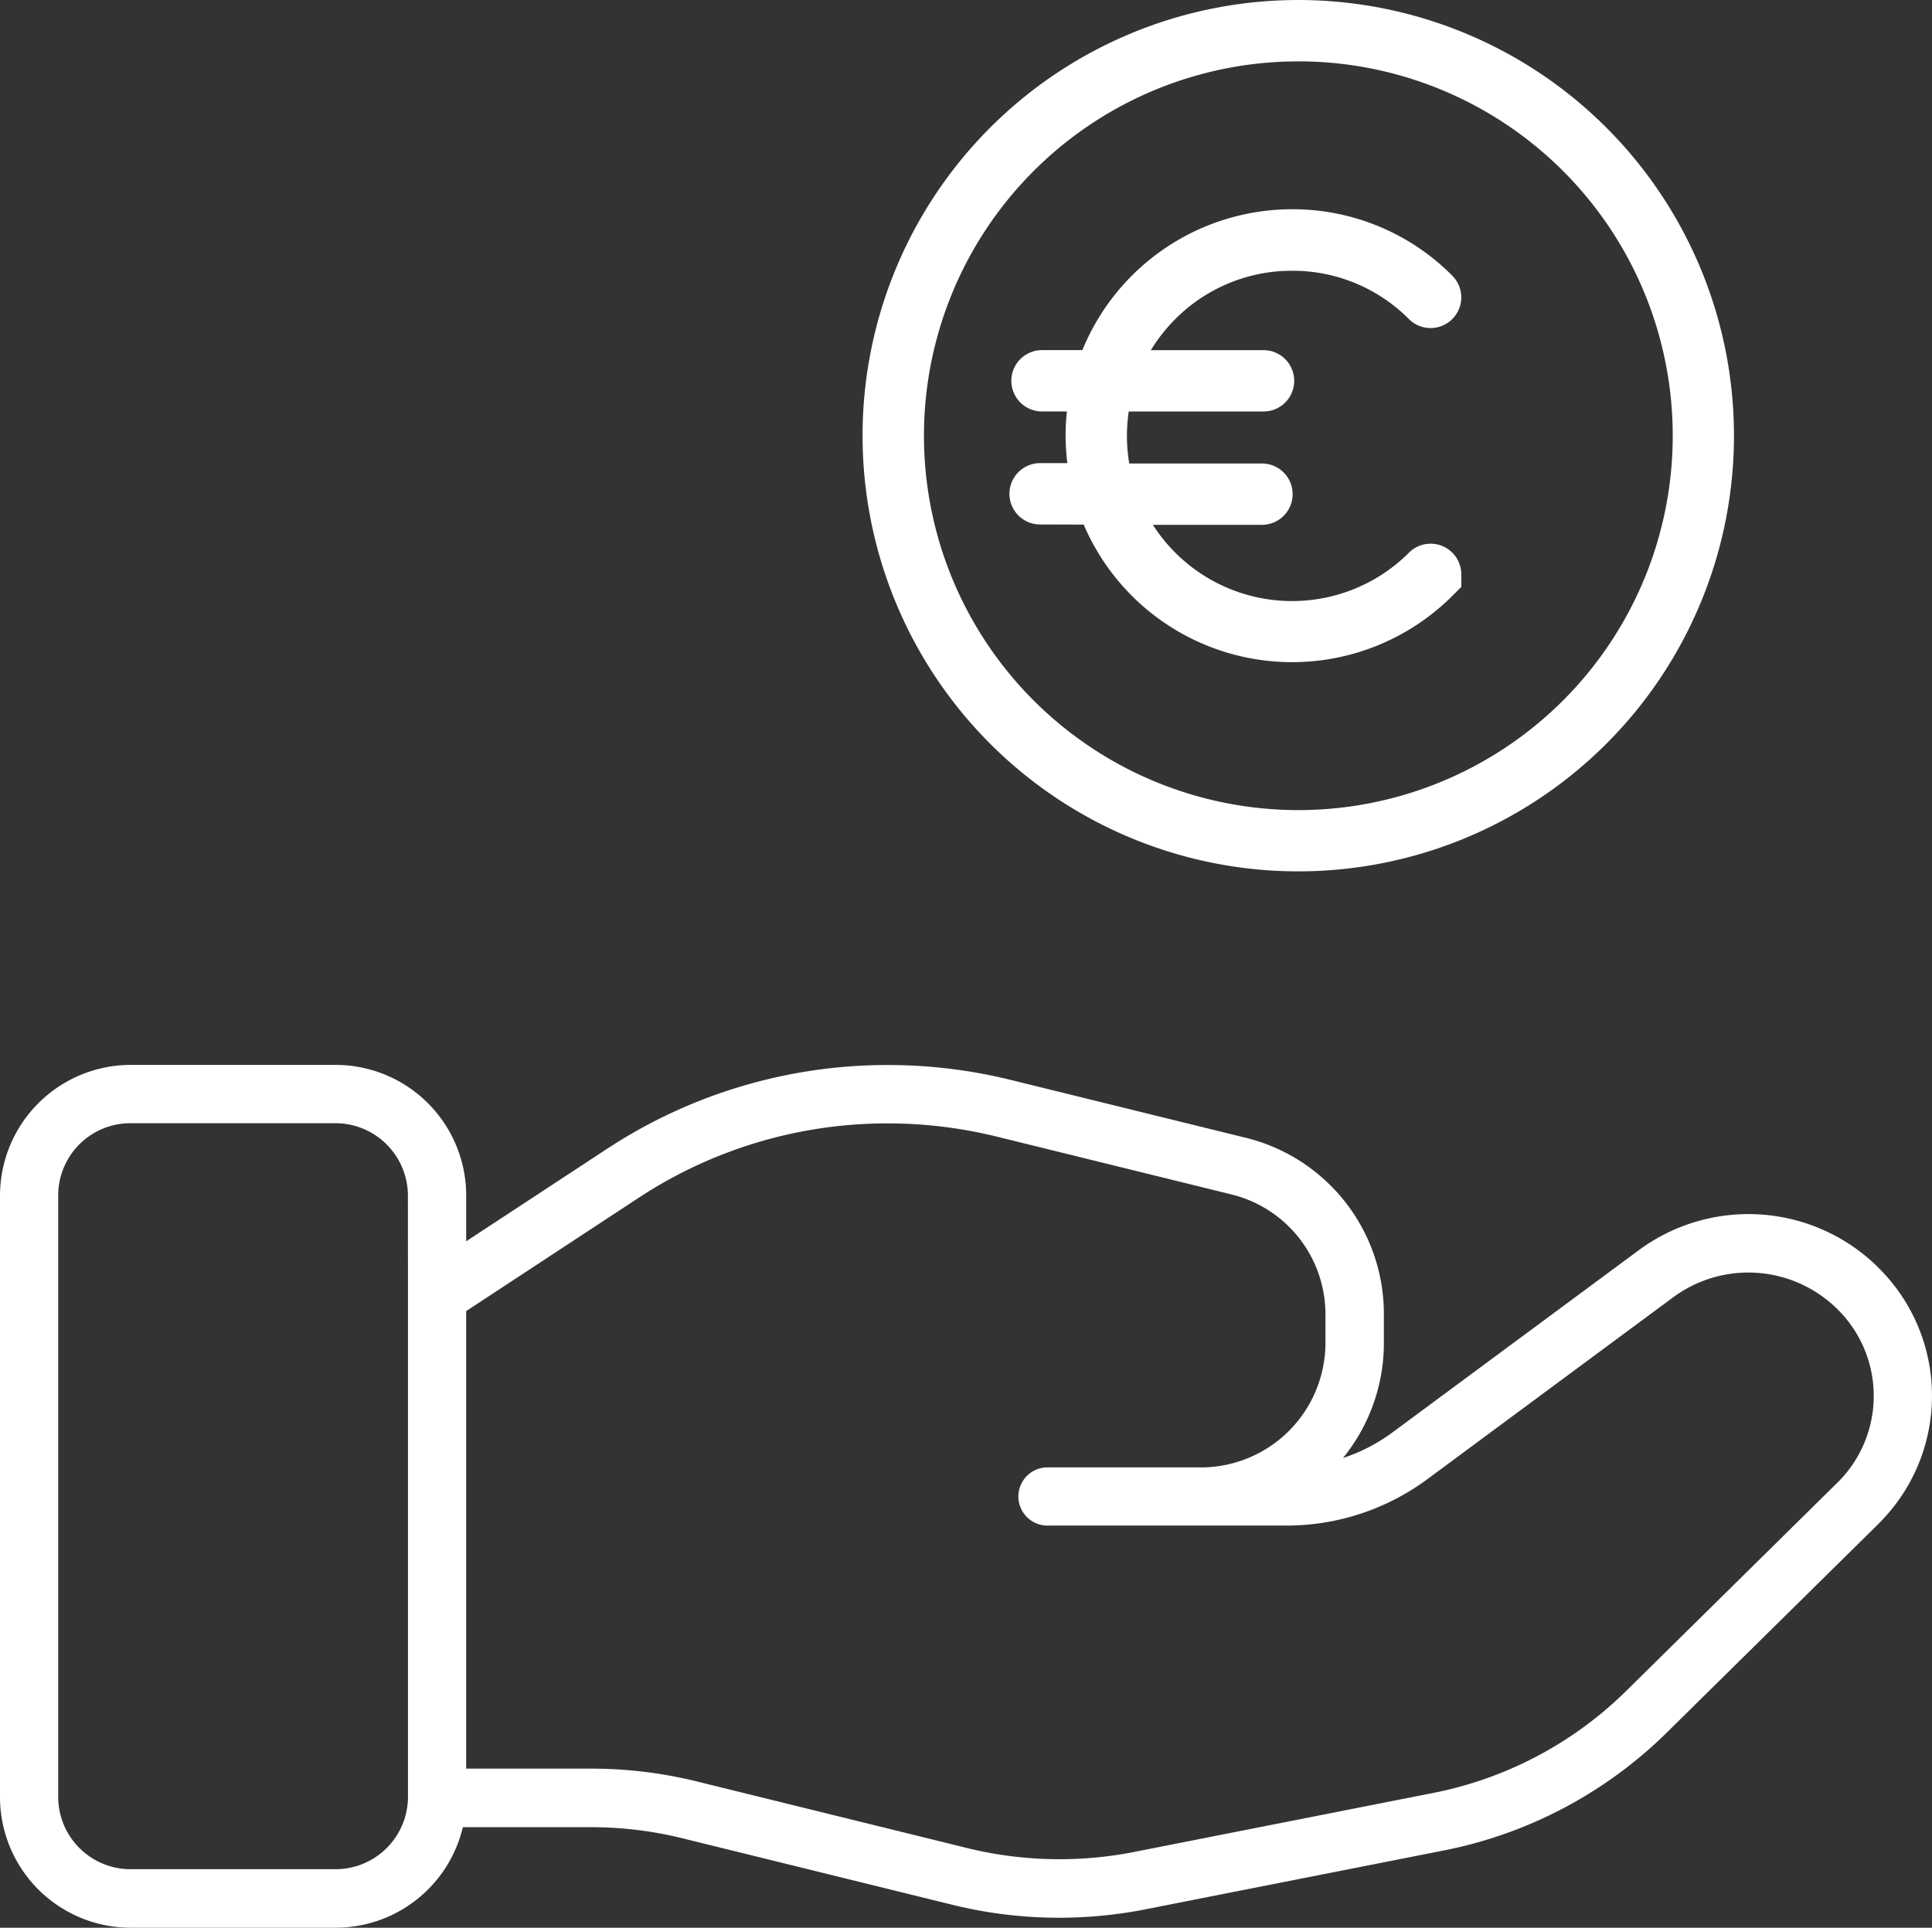
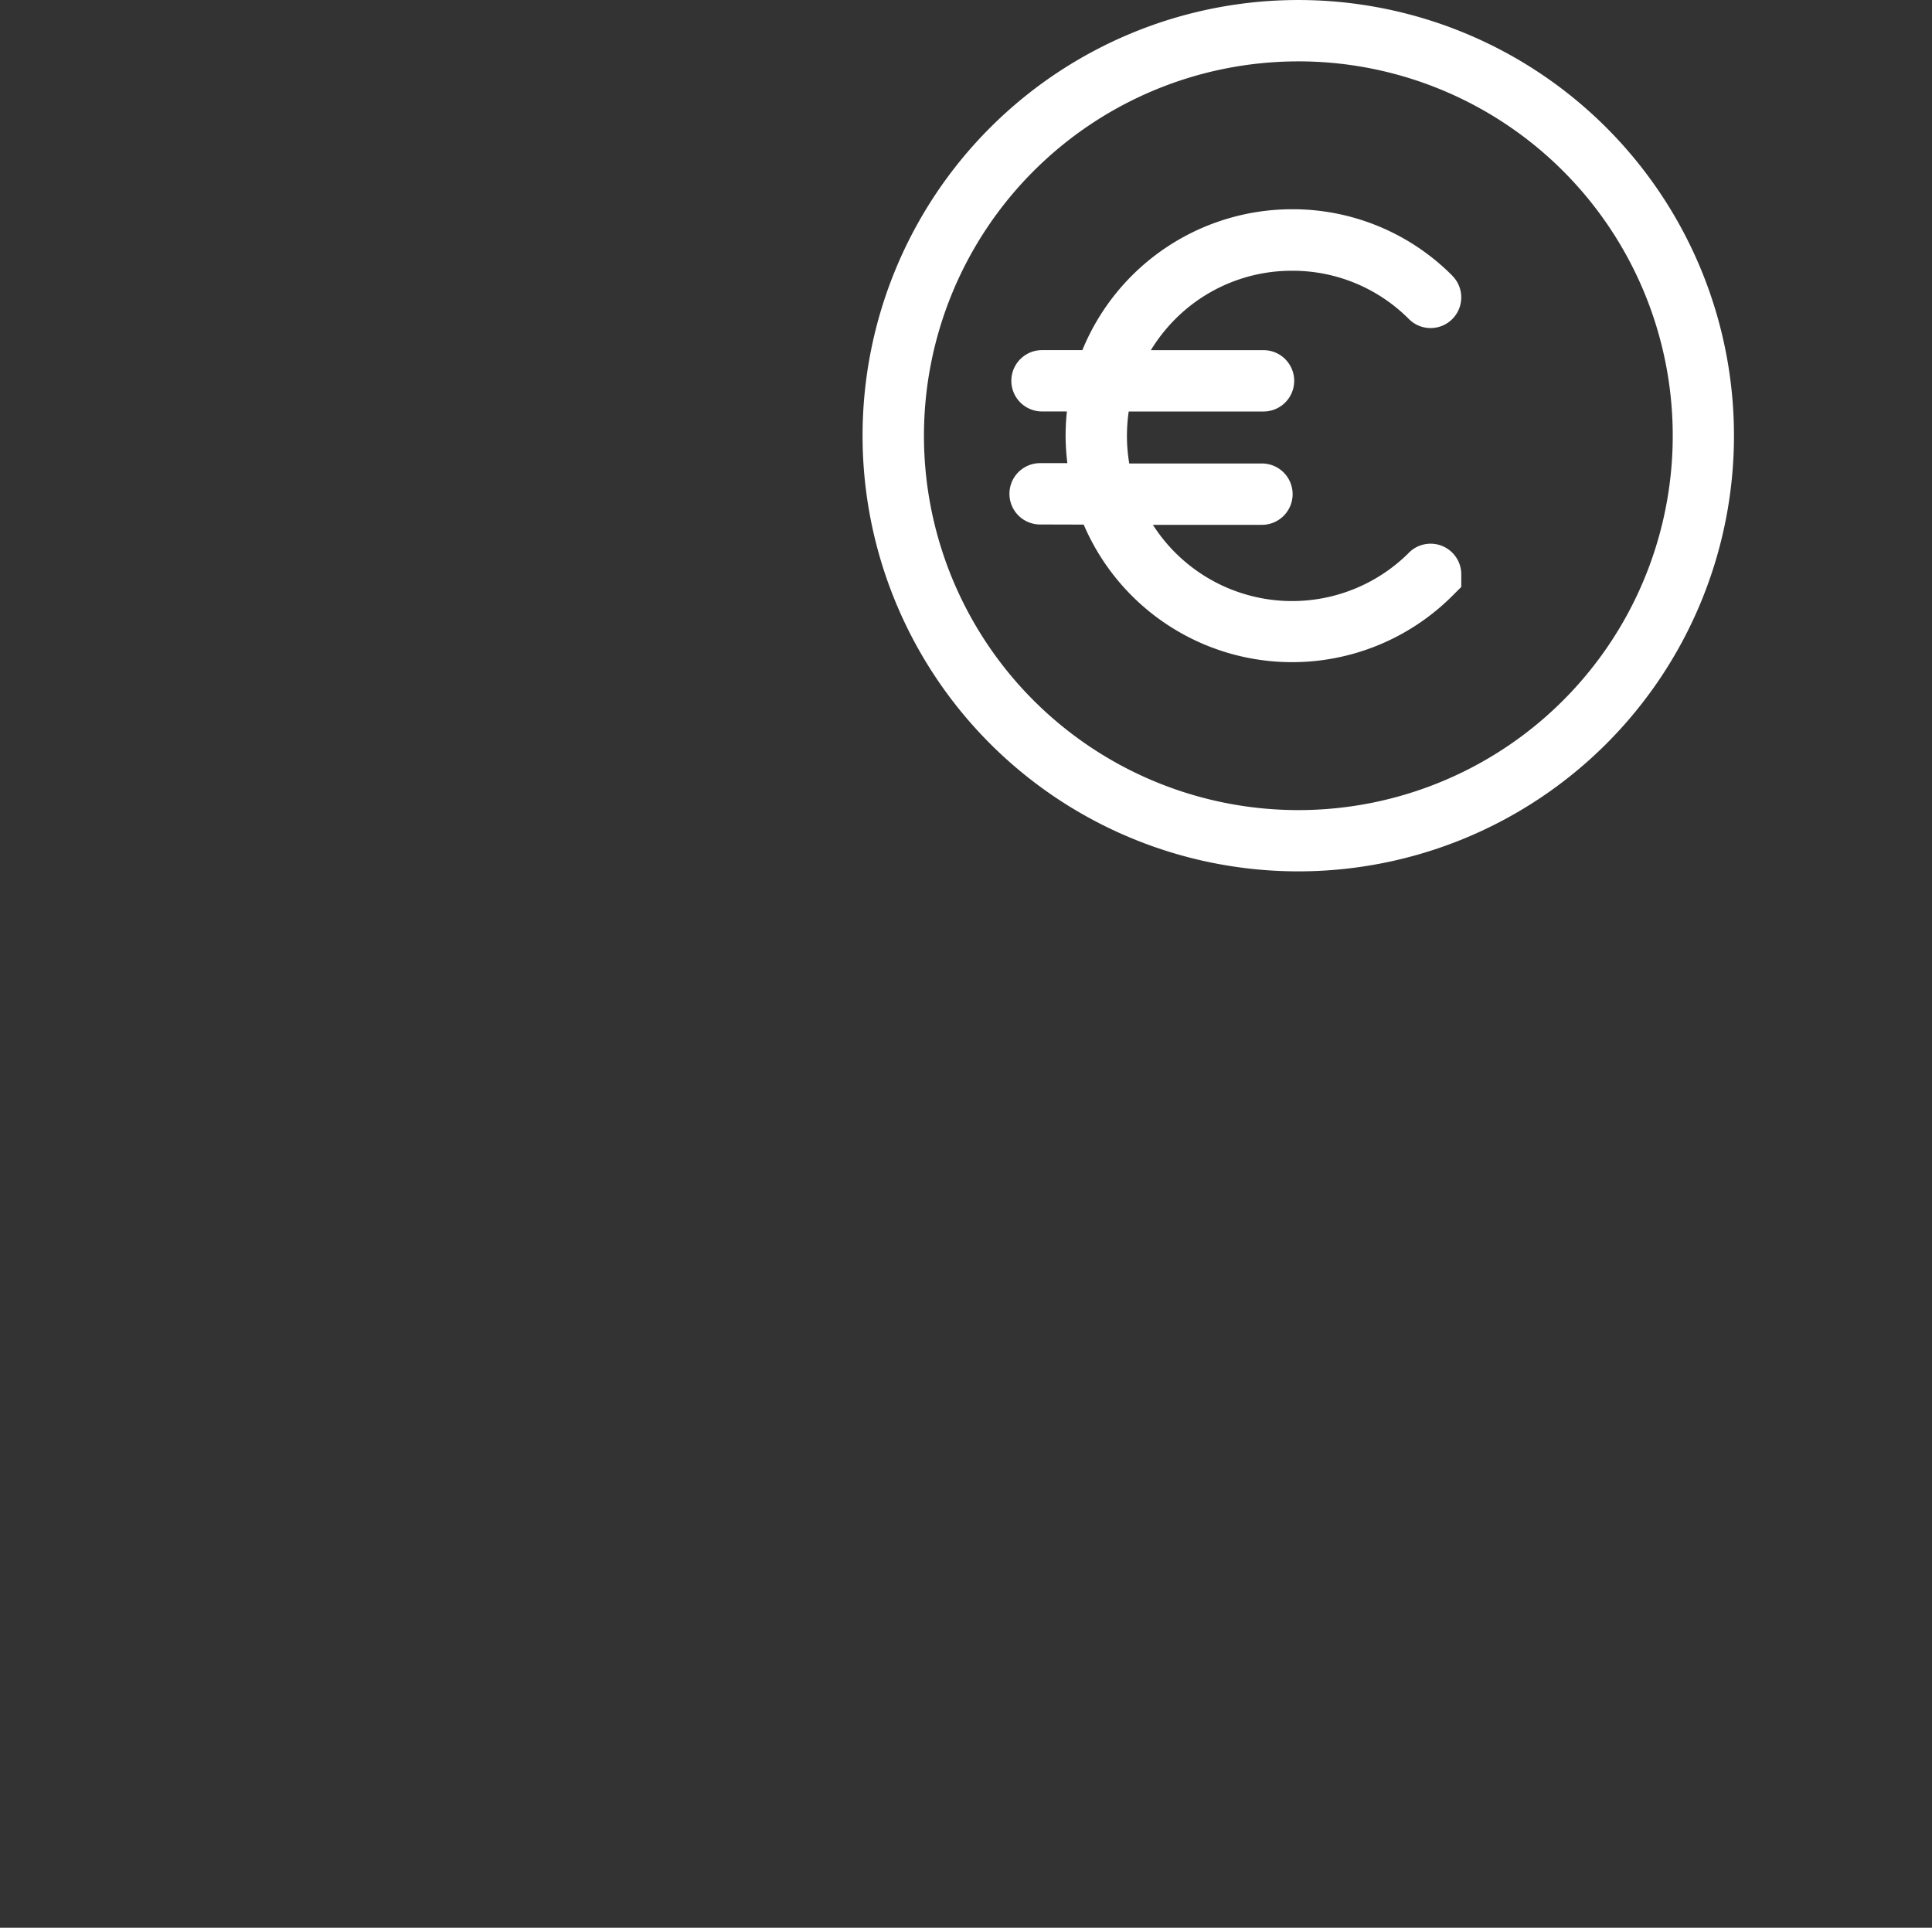
<svg xmlns="http://www.w3.org/2000/svg" id="DDL_Icon_Spenden_weiß" width="100.214" height="100" viewBox="0 0 100.214 100">
  <rect x="0" y="0" width="100.214" height="100" fill="#333333" stroke="none" />
  <path id="Pfad_1032" data-name="Pfad 1032" d="M149.152,45.826a22.6,22.6,0,1,0,0-45.2v0a22.6,22.6,0,1,0,0,45.2Zm0-42.018a19.42,19.42,0,1,1-19.416,19.417A19.421,19.421,0,0,1,149.152,3.809Z" transform="translate(-81.81 -0.625)" fill="#fff" />
  <path id="Pfad_1033" data-name="Pfad 1033" d="M151.947,47.688a11.759,11.759,0,0,0,19.119,3.7l.467-.467v-.668a1.591,1.591,0,0,0-2.761-1.061A8.573,8.573,0,0,1,155.536,47.7h5.657a1.591,1.591,0,0,0,0-3.182h-6.883a8.673,8.673,0,0,1-.12-1.414,8.814,8.814,0,0,1,.092-1.283h6.993a1.591,1.591,0,0,0,0-3.182h-5.844a8.766,8.766,0,0,1,1.266-1.612,8.527,8.527,0,0,1,6.06-2.507h0a8.506,8.506,0,0,1,6.053,2.5,1.731,1.731,0,0,0,.247.205,1.591,1.591,0,0,0,2.061-2.393l-.032-.035-.046-.049a11.667,11.667,0,0,0-8.287-3.419h0a11.759,11.759,0,0,0-10.875,7.308h-2.093a1.591,1.591,0,0,0,0,3.182h1.29a12.488,12.488,0,0,0-.067,1.266A11.915,11.915,0,0,0,151.1,44.5h-1.414a1.591,1.591,0,0,0,0,3.182Z" transform="translate(-95.735 -20.475)" fill="#fff" />
-   <path id="Pfad_1034" data-name="Pfad 1034" d="M97.417,167.37a9.574,9.574,0,0,0-12.43-.873L72.21,175.95a9.138,9.138,0,0,1-2.549,1.315,9.447,9.447,0,0,0,2.121-5.918V169.76a9.408,9.408,0,0,0-7.219-9.121l-12.13-2.987a26.6,26.6,0,0,0-6.364-.774h-.021a26.48,26.48,0,0,0-14.583,4.363l-7.283,4.78v-2.432a6.781,6.781,0,0,0-6.823-6.717H6.834A6.791,6.791,0,0,0,0,163.6v31.313a6.781,6.781,0,0,0,6.763,6.717H17.369a6.784,6.784,0,0,0,6.639-5.215h6.654a19.769,19.769,0,0,1,4.75.579l14.019,3.454a23.152,23.152,0,0,0,9.938.237l15.5-3.058a22.729,22.729,0,0,0,11.582-6.113l10.96-10.808.131-.134a9.333,9.333,0,0,0-.127-13.2Zm-76.255,1.414v26.091a3.758,3.758,0,0,1-3.758,3.719H6.8A3.755,3.755,0,0,1,3.019,194.9V163.633a3.748,3.748,0,0,1,3.8-3.737H17.4a3.762,3.762,0,0,1,3.758,3.709Zm74.243,9.662-11.052,10.9a19.674,19.674,0,0,1-10.048,5.3l-15.5,3.058a20.074,20.074,0,0,1-8.63-.205l-14.018-3.454a22.857,22.857,0,0,0-5.476-.668h-6.5V169.643l8.934-5.869a23.471,23.471,0,0,1,12.929-3.868h0a23.683,23.683,0,0,1,5.654.685l12.139,2.991a6.4,6.4,0,0,1,4.914,6.194v1.57a6.466,6.466,0,0,1-6.459,6.406h-7.88a1.51,1.51,0,1,0,0,3.016H66.766A12.267,12.267,0,0,0,74,178.39l12.777-9.454a6.565,6.565,0,0,1,8.524.6,6.318,6.318,0,0,1,.085,8.93Z" transform="translate(0 -101.631)" fill="#fff" />
</svg>